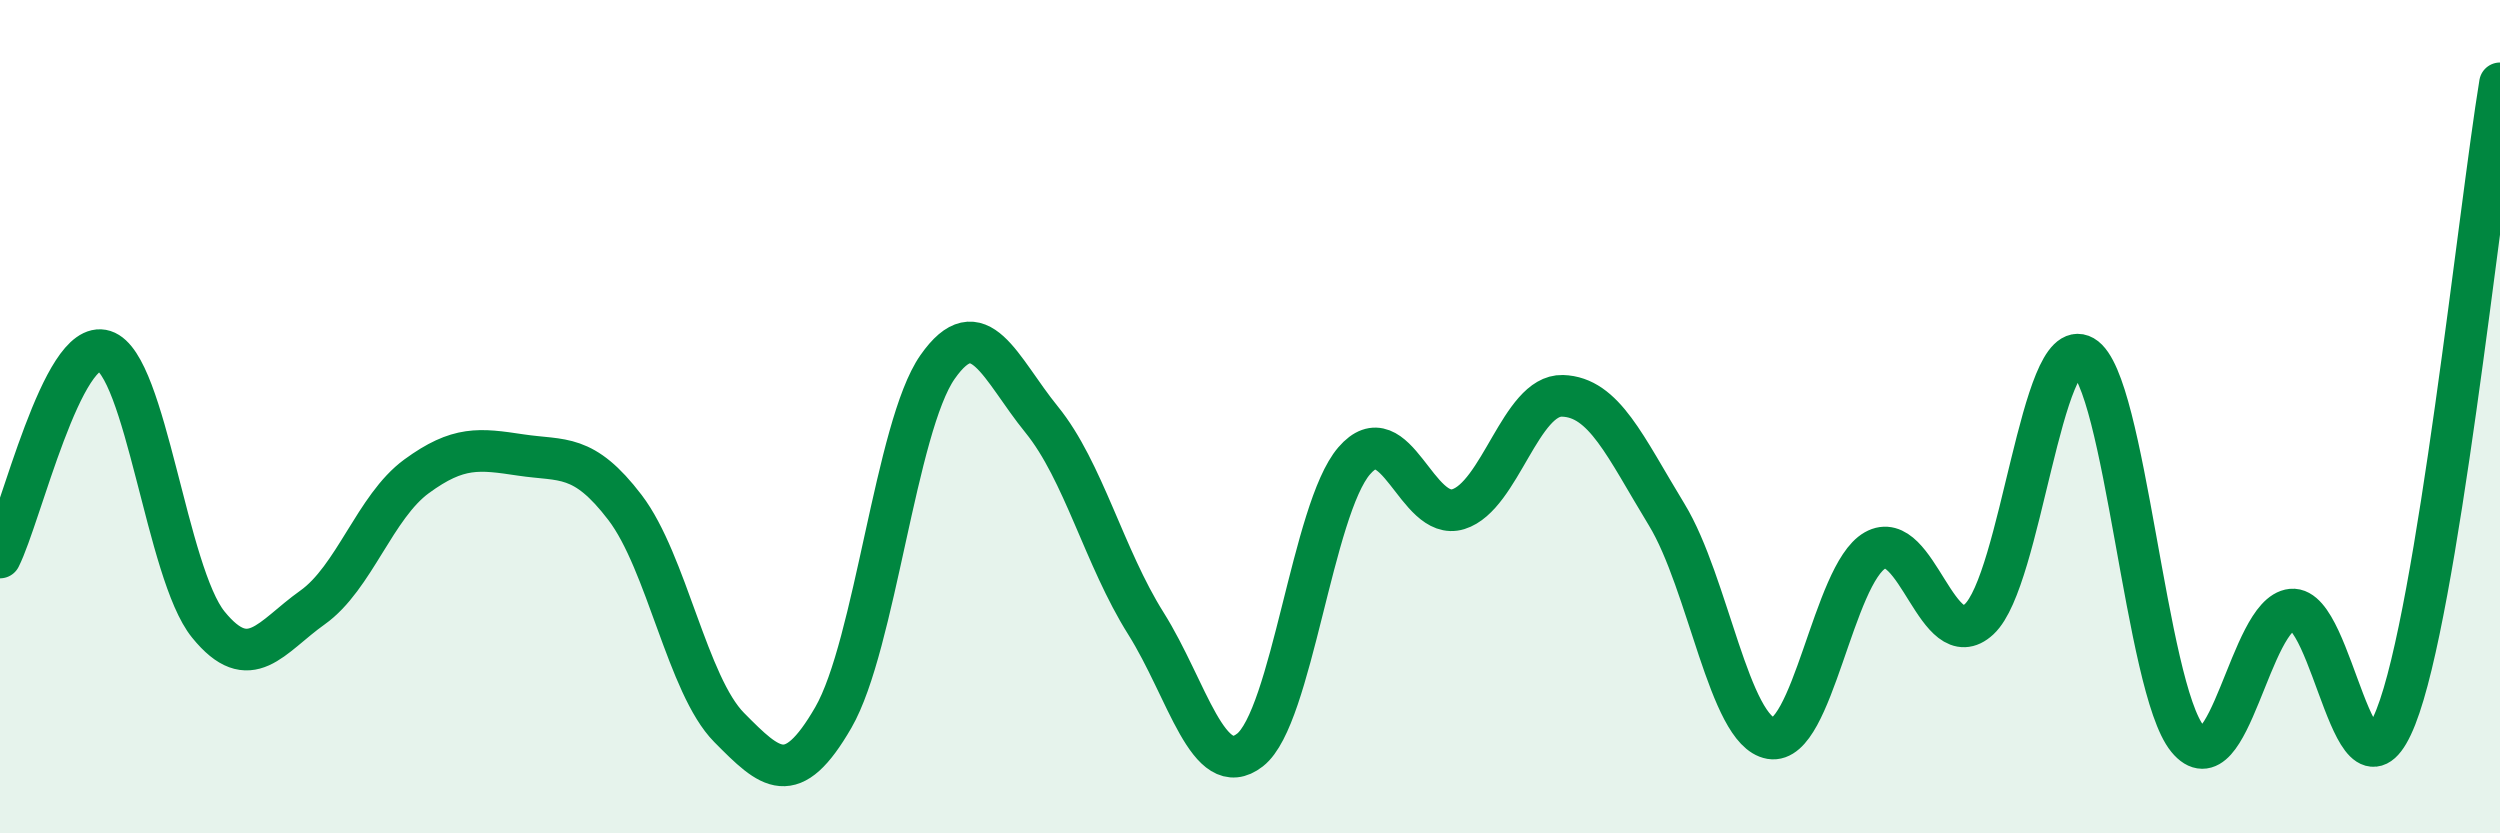
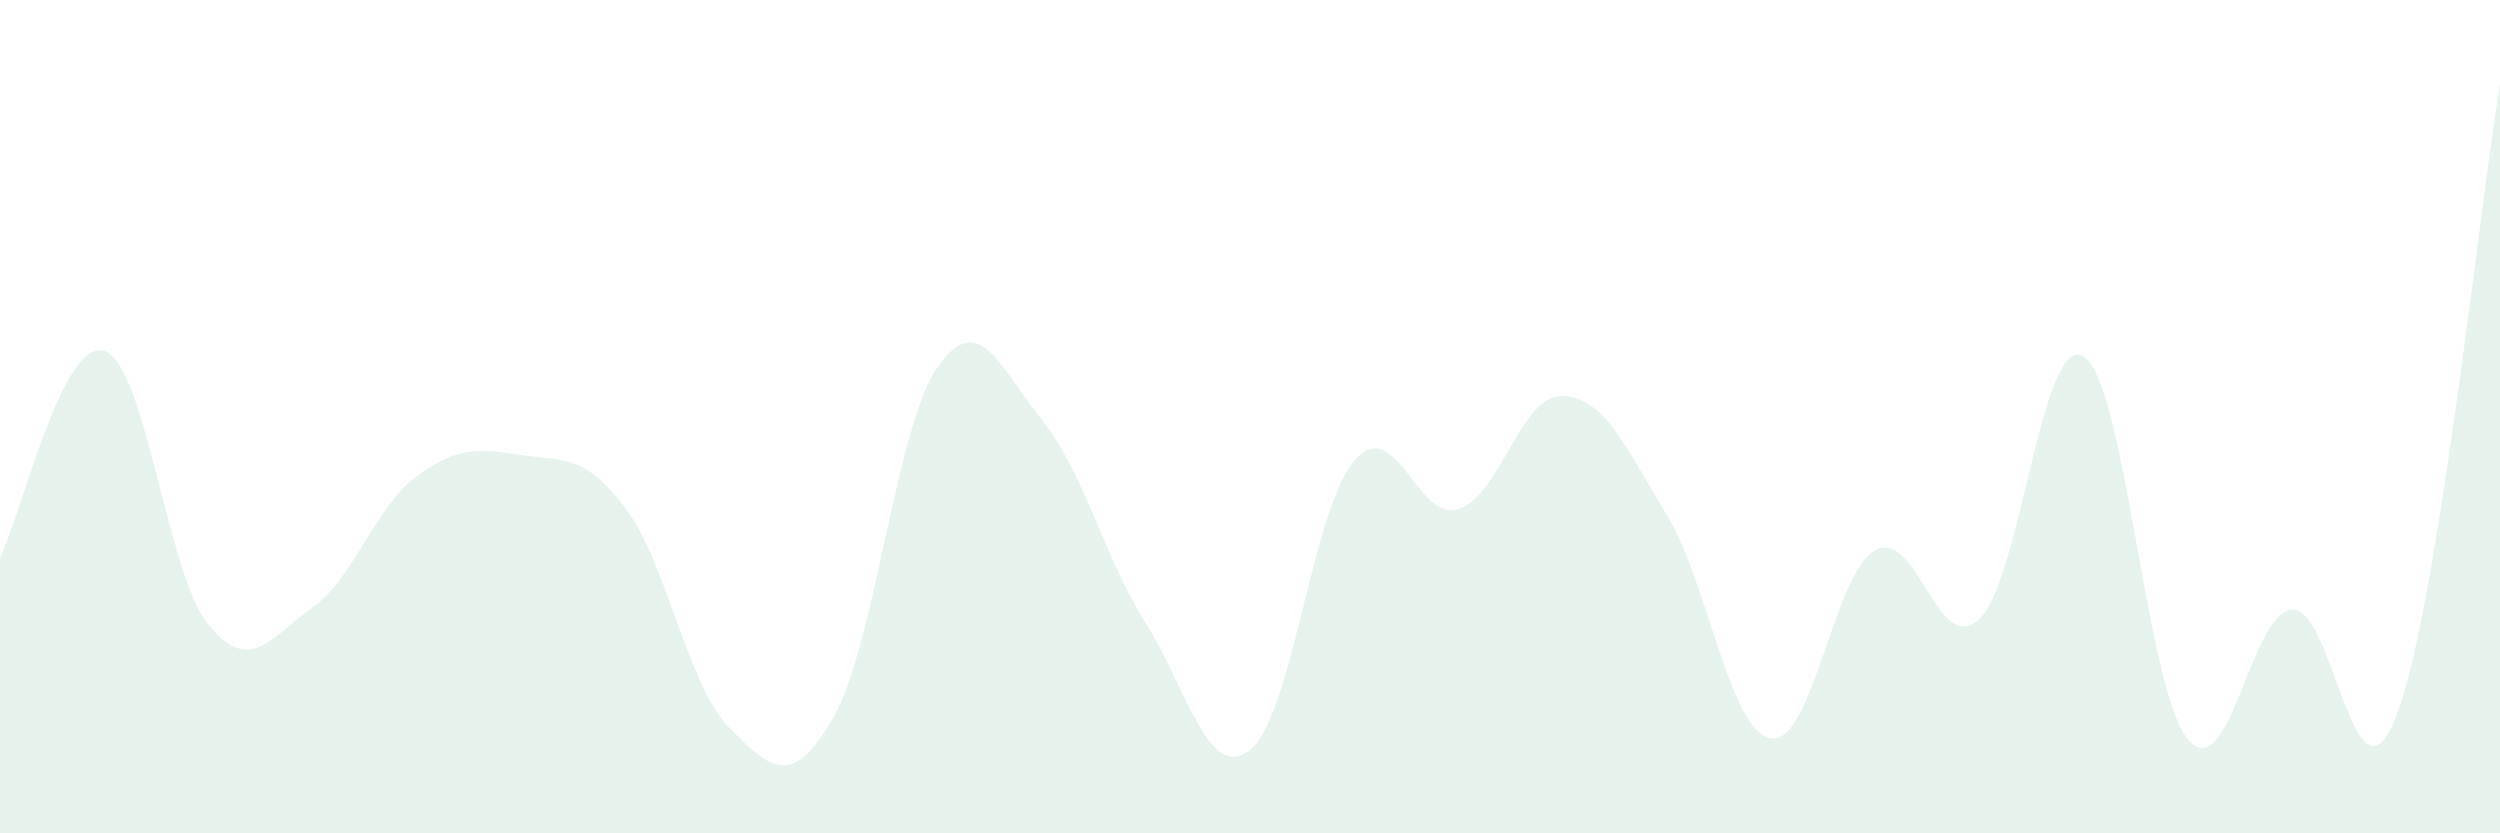
<svg xmlns="http://www.w3.org/2000/svg" width="60" height="20" viewBox="0 0 60 20">
  <path d="M 0,13.38 C 0.5,12.39 1.5,8.1 2.5,8.42 C 3.5,8.74 4,13.76 5,14.99 C 6,16.22 6.5,15.29 7.5,14.58 C 8.5,13.87 9,12.16 10,11.43 C 11,10.7 11.5,10.77 12.5,10.92 C 13.5,11.07 14,10.87 15,12.18 C 16,13.49 16.5,16.45 17.5,17.46 C 18.5,18.47 19,18.95 20,17.22 C 21,15.49 21.5,10.24 22.5,8.81 C 23.5,7.38 24,8.84 25,10.07 C 26,11.3 26.5,13.37 27.5,14.96 C 28.5,16.55 29,18.78 30,18 C 31,17.22 31.5,12.22 32.5,11.06 C 33.5,9.9 34,12.53 35,12.22 C 36,11.91 36.5,9.47 37.5,9.5 C 38.5,9.53 39,10.71 40,12.35 C 41,13.99 41.5,17.55 42.5,17.72 C 43.5,17.89 44,13.78 45,13.21 C 46,12.64 46.5,15.79 47.5,14.86 C 48.5,13.93 49,7.98 50,8.55 C 51,9.12 51.5,16.51 52.5,17.73 C 53.5,18.95 54,14.73 55,14.63 C 56,14.53 56.5,19.74 57.5,17.21 C 58.5,14.68 59.5,5.04 60,2L60 20L0 20Z" fill="#008740" opacity="0.1" stroke-linecap="round" stroke-linejoin="round" />
-   <path d="M 0,13.38 C 0.5,12.39 1.5,8.1 2.5,8.42 C 3.5,8.74 4,13.76 5,14.99 C 6,16.22 6.5,15.29 7.5,14.58 C 8.5,13.87 9,12.16 10,11.43 C 11,10.7 11.5,10.77 12.5,10.92 C 13.5,11.07 14,10.87 15,12.18 C 16,13.49 16.5,16.45 17.5,17.46 C 18.5,18.47 19,18.95 20,17.22 C 21,15.49 21.5,10.24 22.5,8.81 C 23.5,7.38 24,8.84 25,10.07 C 26,11.3 26.5,13.37 27.5,14.96 C 28.5,16.55 29,18.78 30,18 C 31,17.22 31.5,12.22 32.5,11.06 C 33.5,9.9 34,12.53 35,12.22 C 36,11.91 36.5,9.47 37.5,9.5 C 38.5,9.53 39,10.71 40,12.35 C 41,13.99 41.5,17.55 42.5,17.72 C 43.5,17.89 44,13.78 45,13.21 C 46,12.64 46.5,15.79 47.5,14.86 C 48.5,13.93 49,7.98 50,8.55 C 51,9.12 51.5,16.51 52.5,17.73 C 53.5,18.95 54,14.73 55,14.63 C 56,14.53 56.5,19.74 57.5,17.21 C 58.5,14.68 59.5,5.04 60,2" stroke="#008740" stroke-width="1" fill="none" stroke-linecap="round" stroke-linejoin="round" />
</svg>